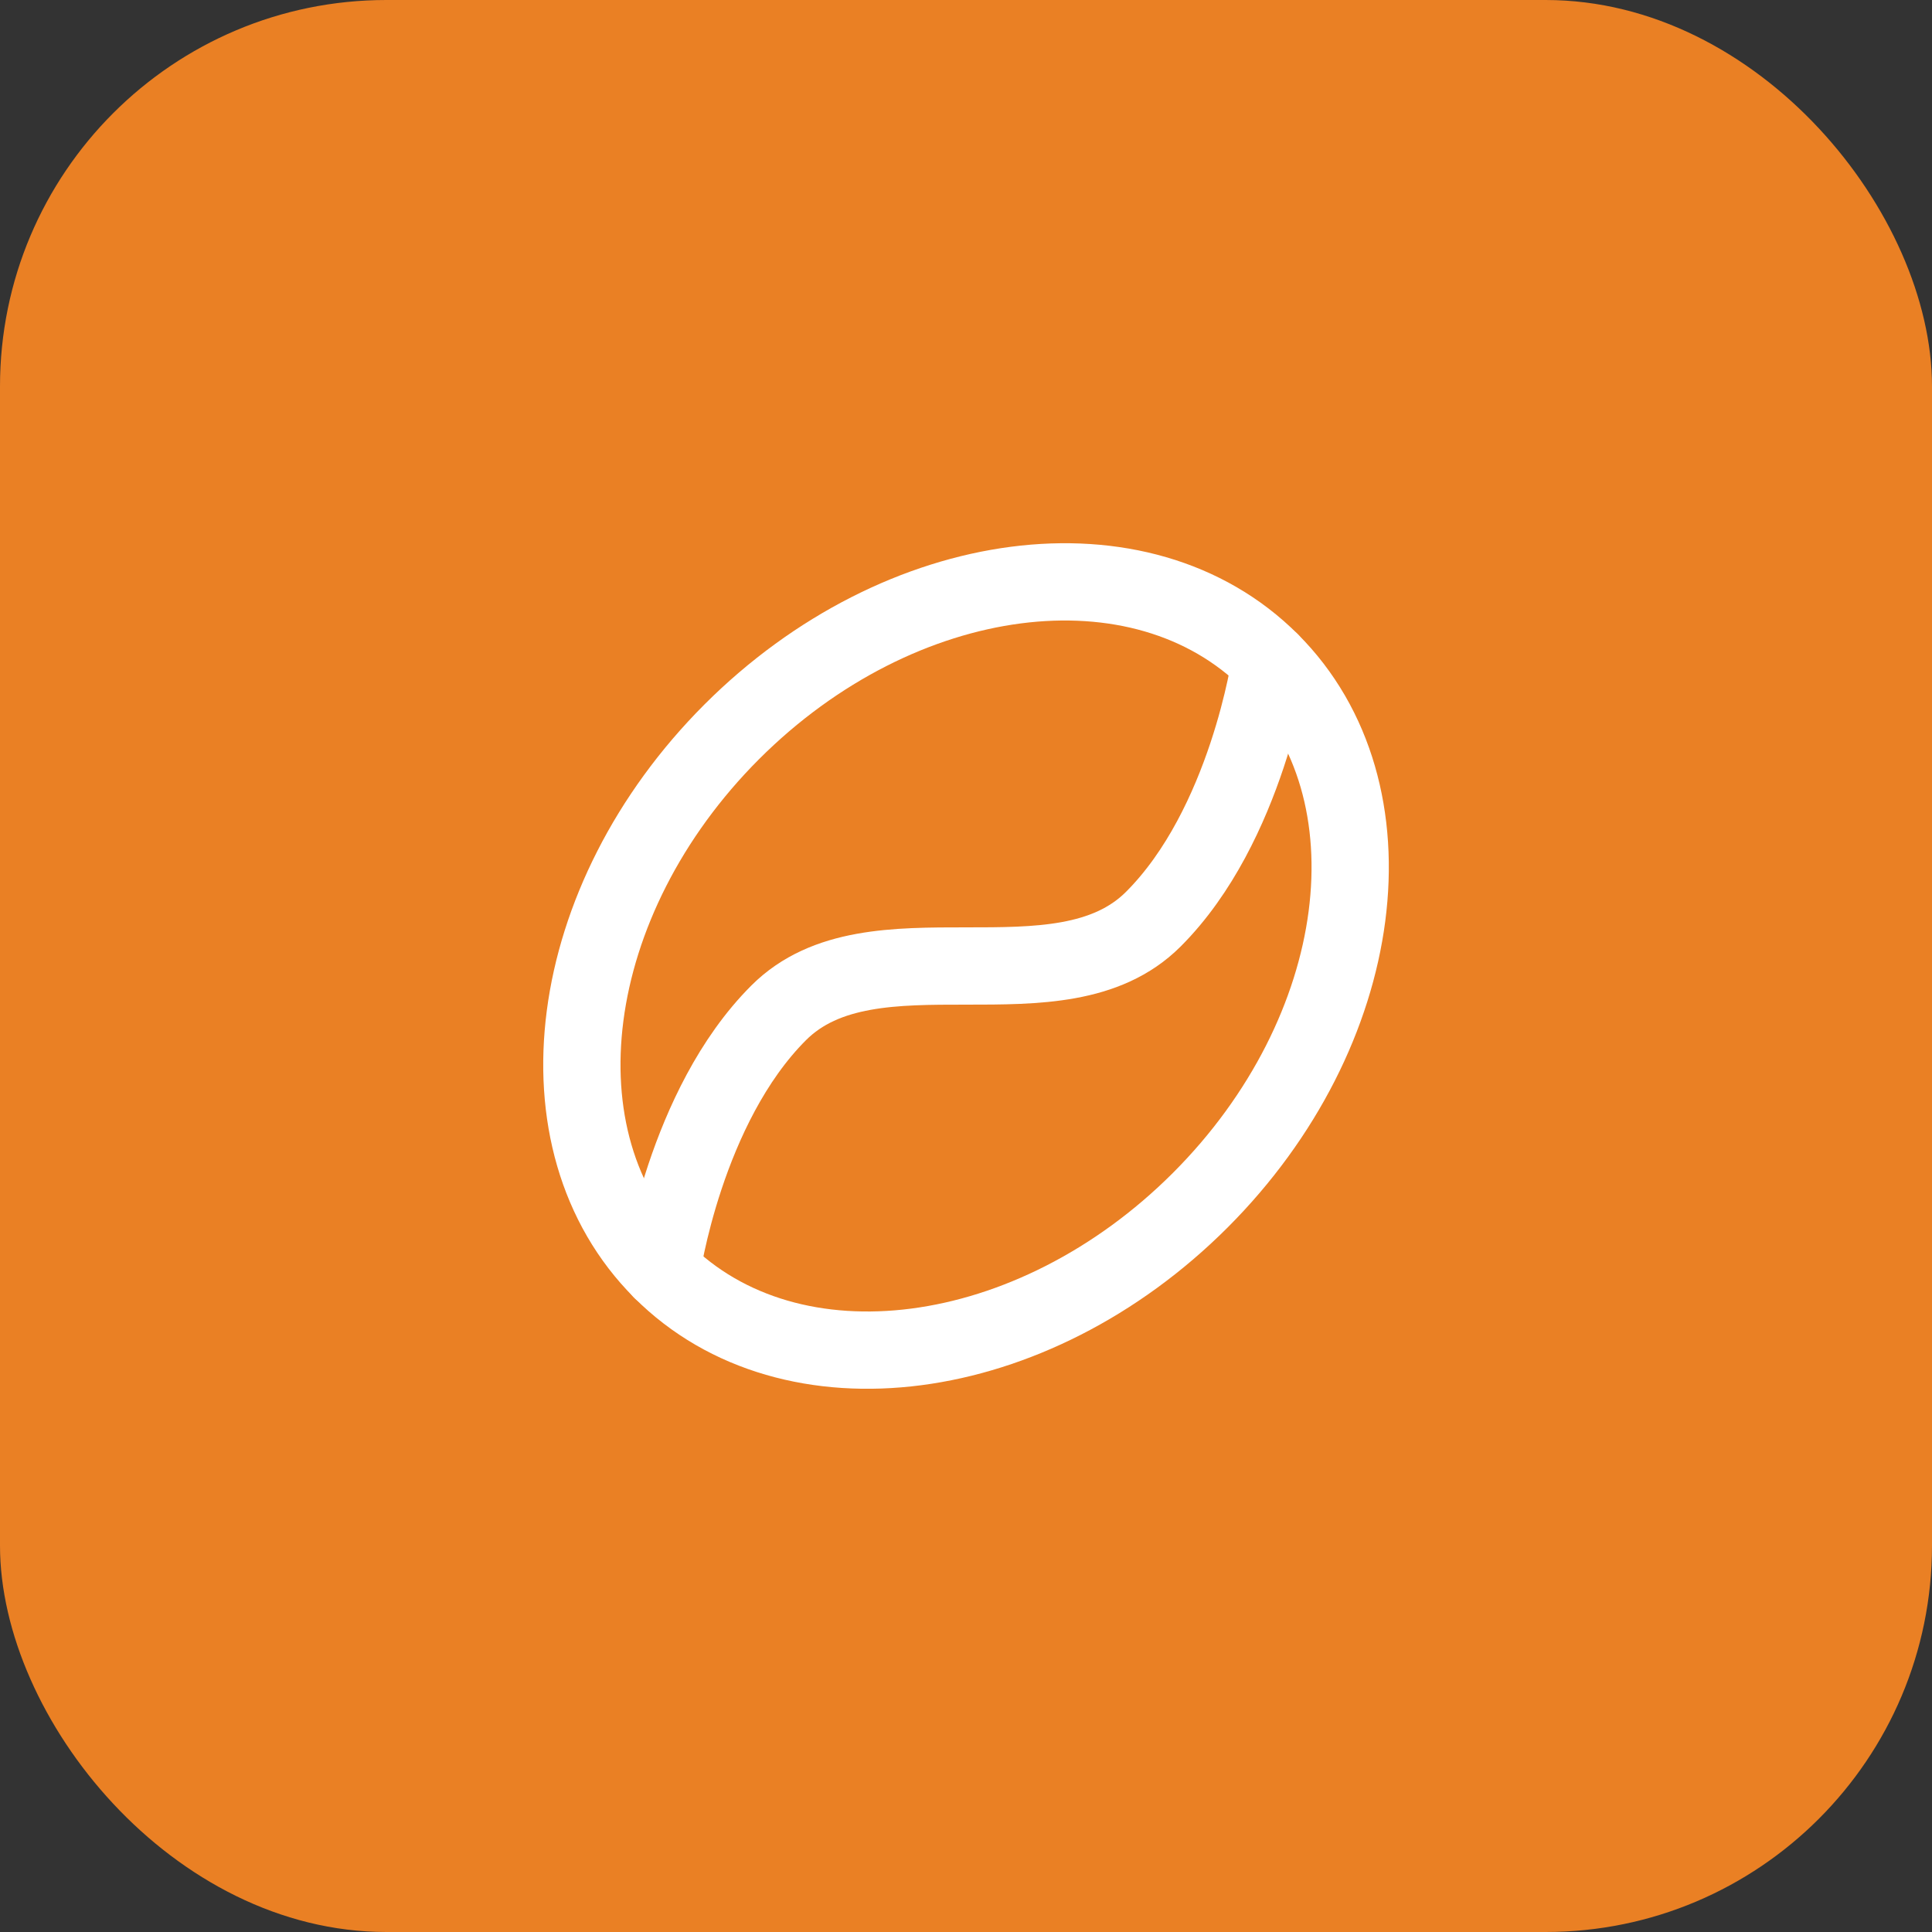
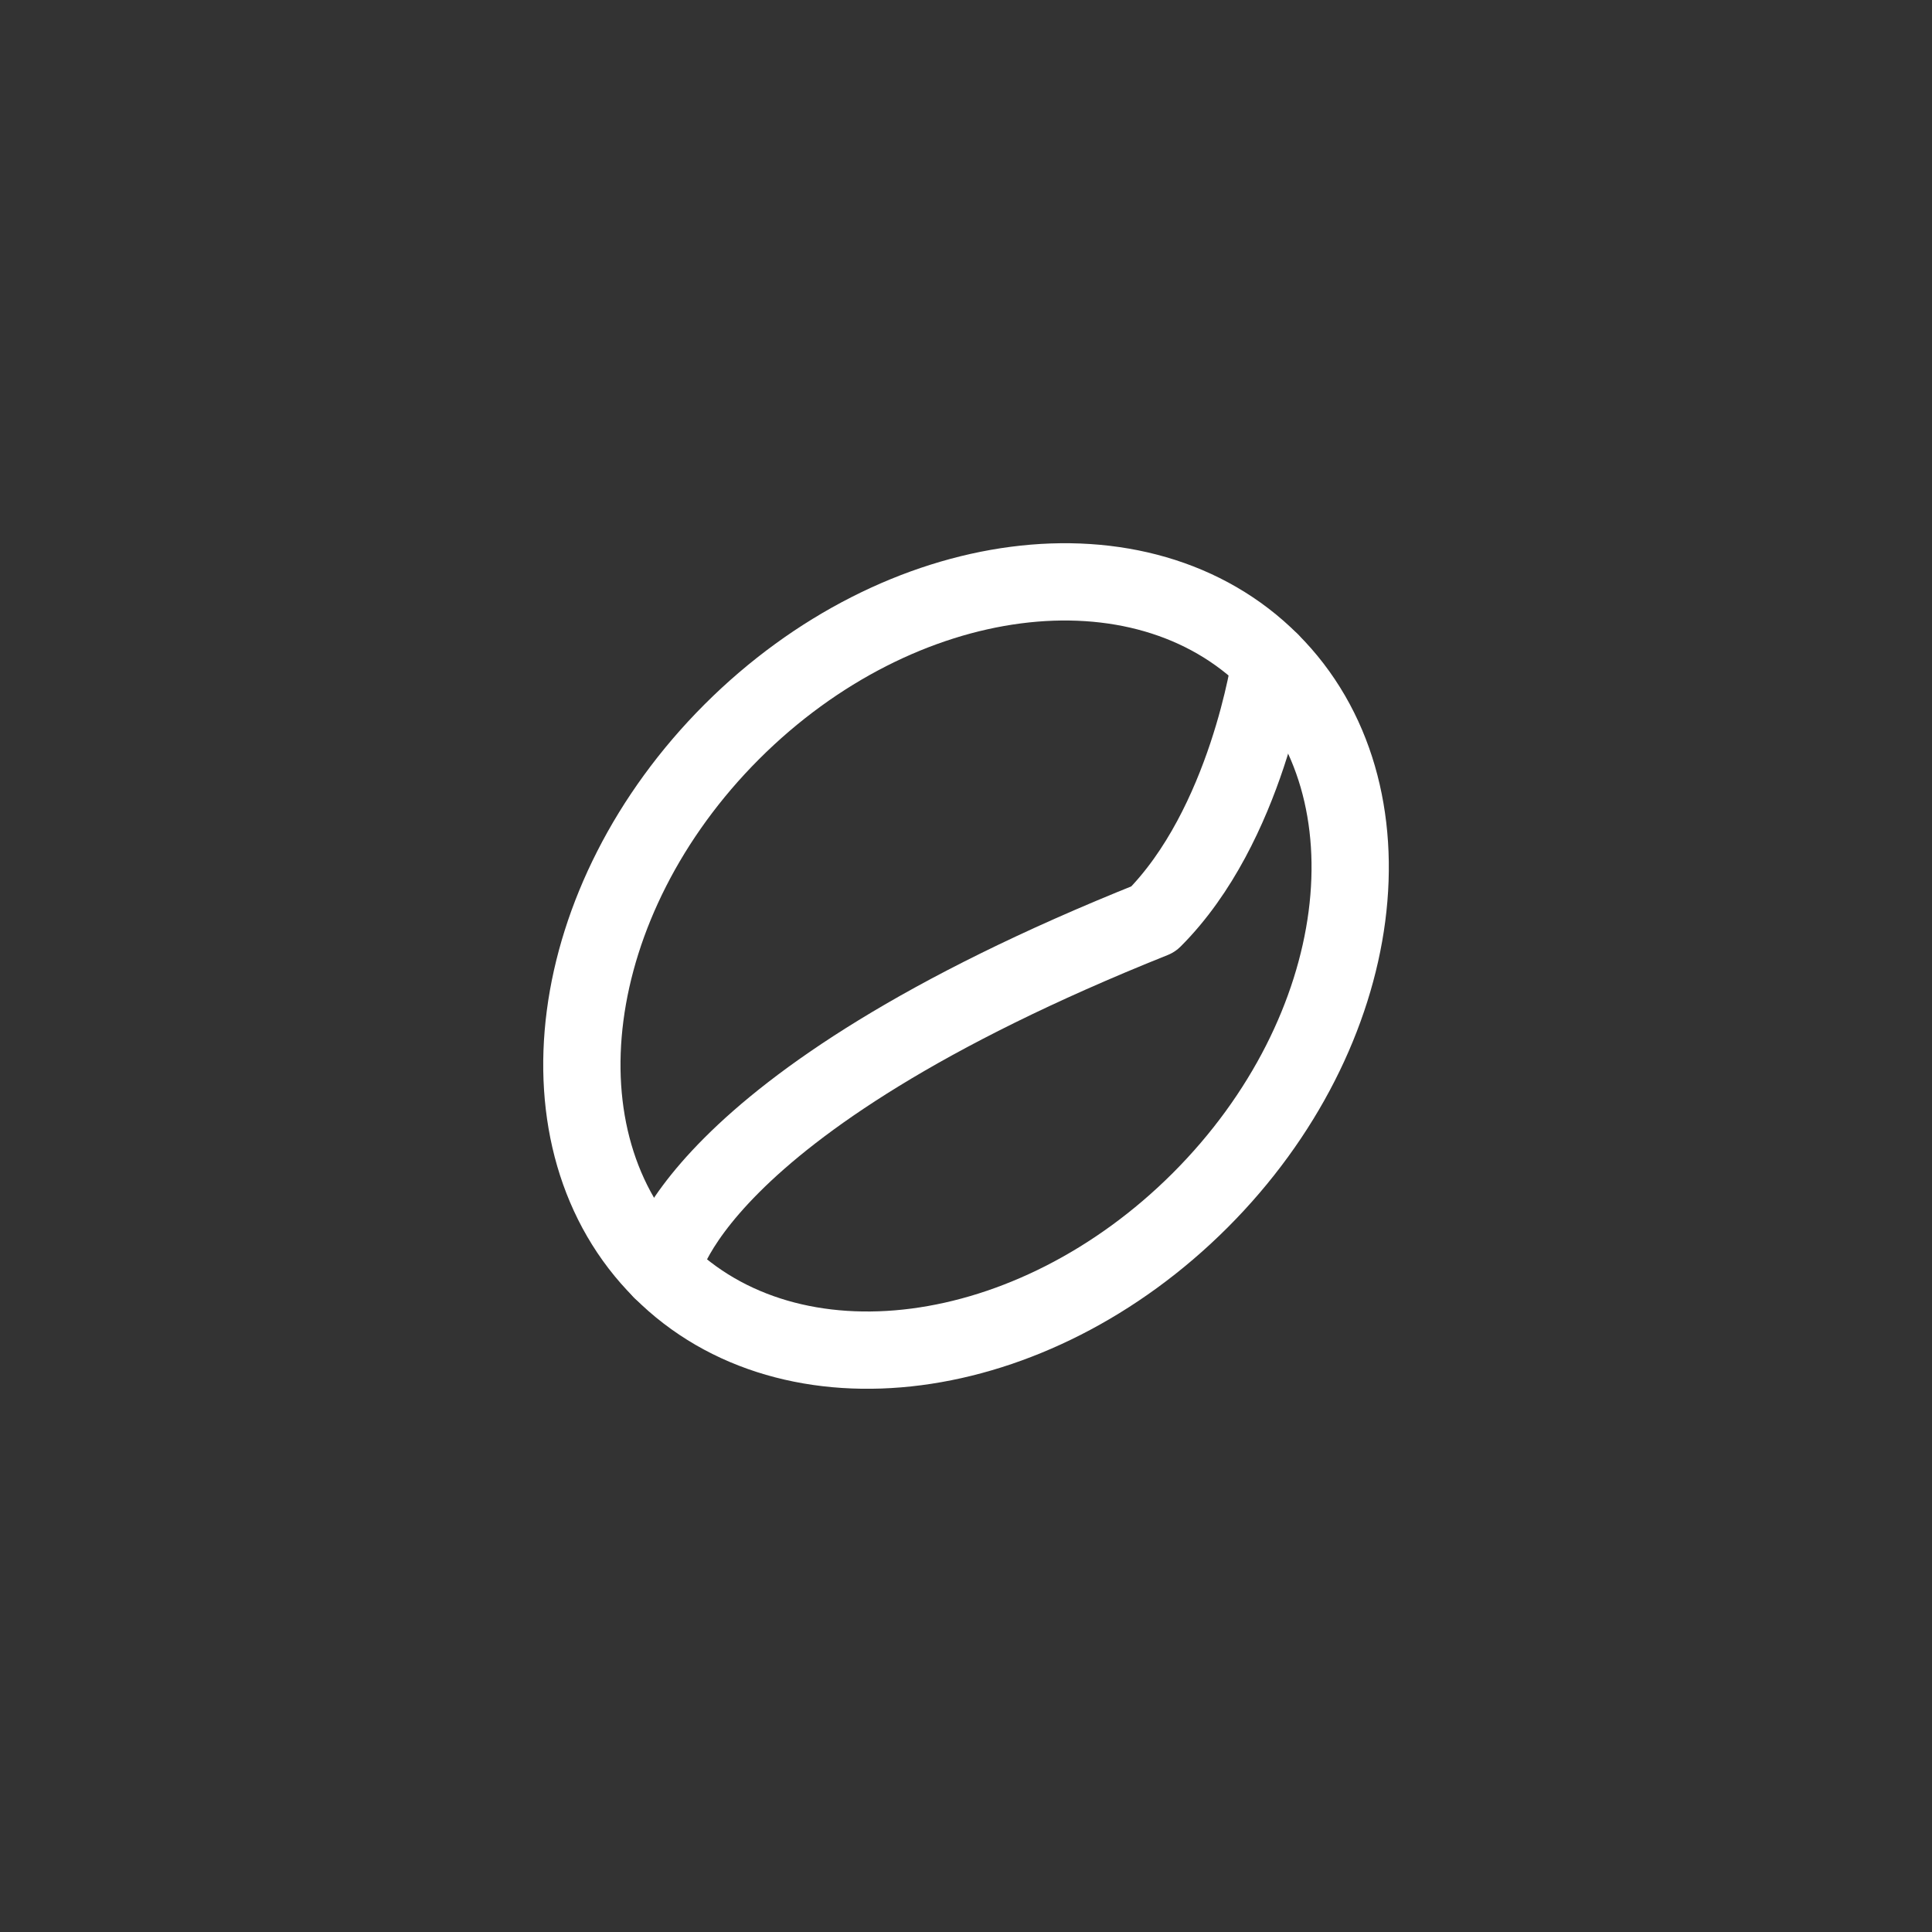
<svg xmlns="http://www.w3.org/2000/svg" width="50" height="50" viewBox="0 0 50 50" fill="none">
  <rect x="0" y="0" width="50" height="50" fill="#333333" stroke="none" />
-   <rect width="50" height="50" rx="10" fill="#EA8024" />
  <path d="M31.062 31.062C26.71 35.413 20.468 36.227 17.122 32.879C13.772 29.531 14.588 23.291 18.939 18.938C23.293 14.587 29.535 13.773 32.881 17.121C36.229 20.467 35.413 26.709 31.062 31.062Z" stroke="white" stroke-width="2" stroke-linecap="round" stroke-linejoin="round" />
-   <path d="M32.879 17.121C32.879 17.121 32.274 21.364 29.848 23.788C27.424 26.212 22.576 23.788 20.152 26.212C17.726 28.636 17.121 32.88 17.121 32.88" stroke="white" stroke-width="2" stroke-linecap="round" stroke-linejoin="round" />
+   <path d="M32.879 17.121C32.879 17.121 32.274 21.364 29.848 23.788C17.726 28.636 17.121 32.88 17.121 32.88" stroke="white" stroke-width="2" stroke-linecap="round" stroke-linejoin="round" />
</svg>